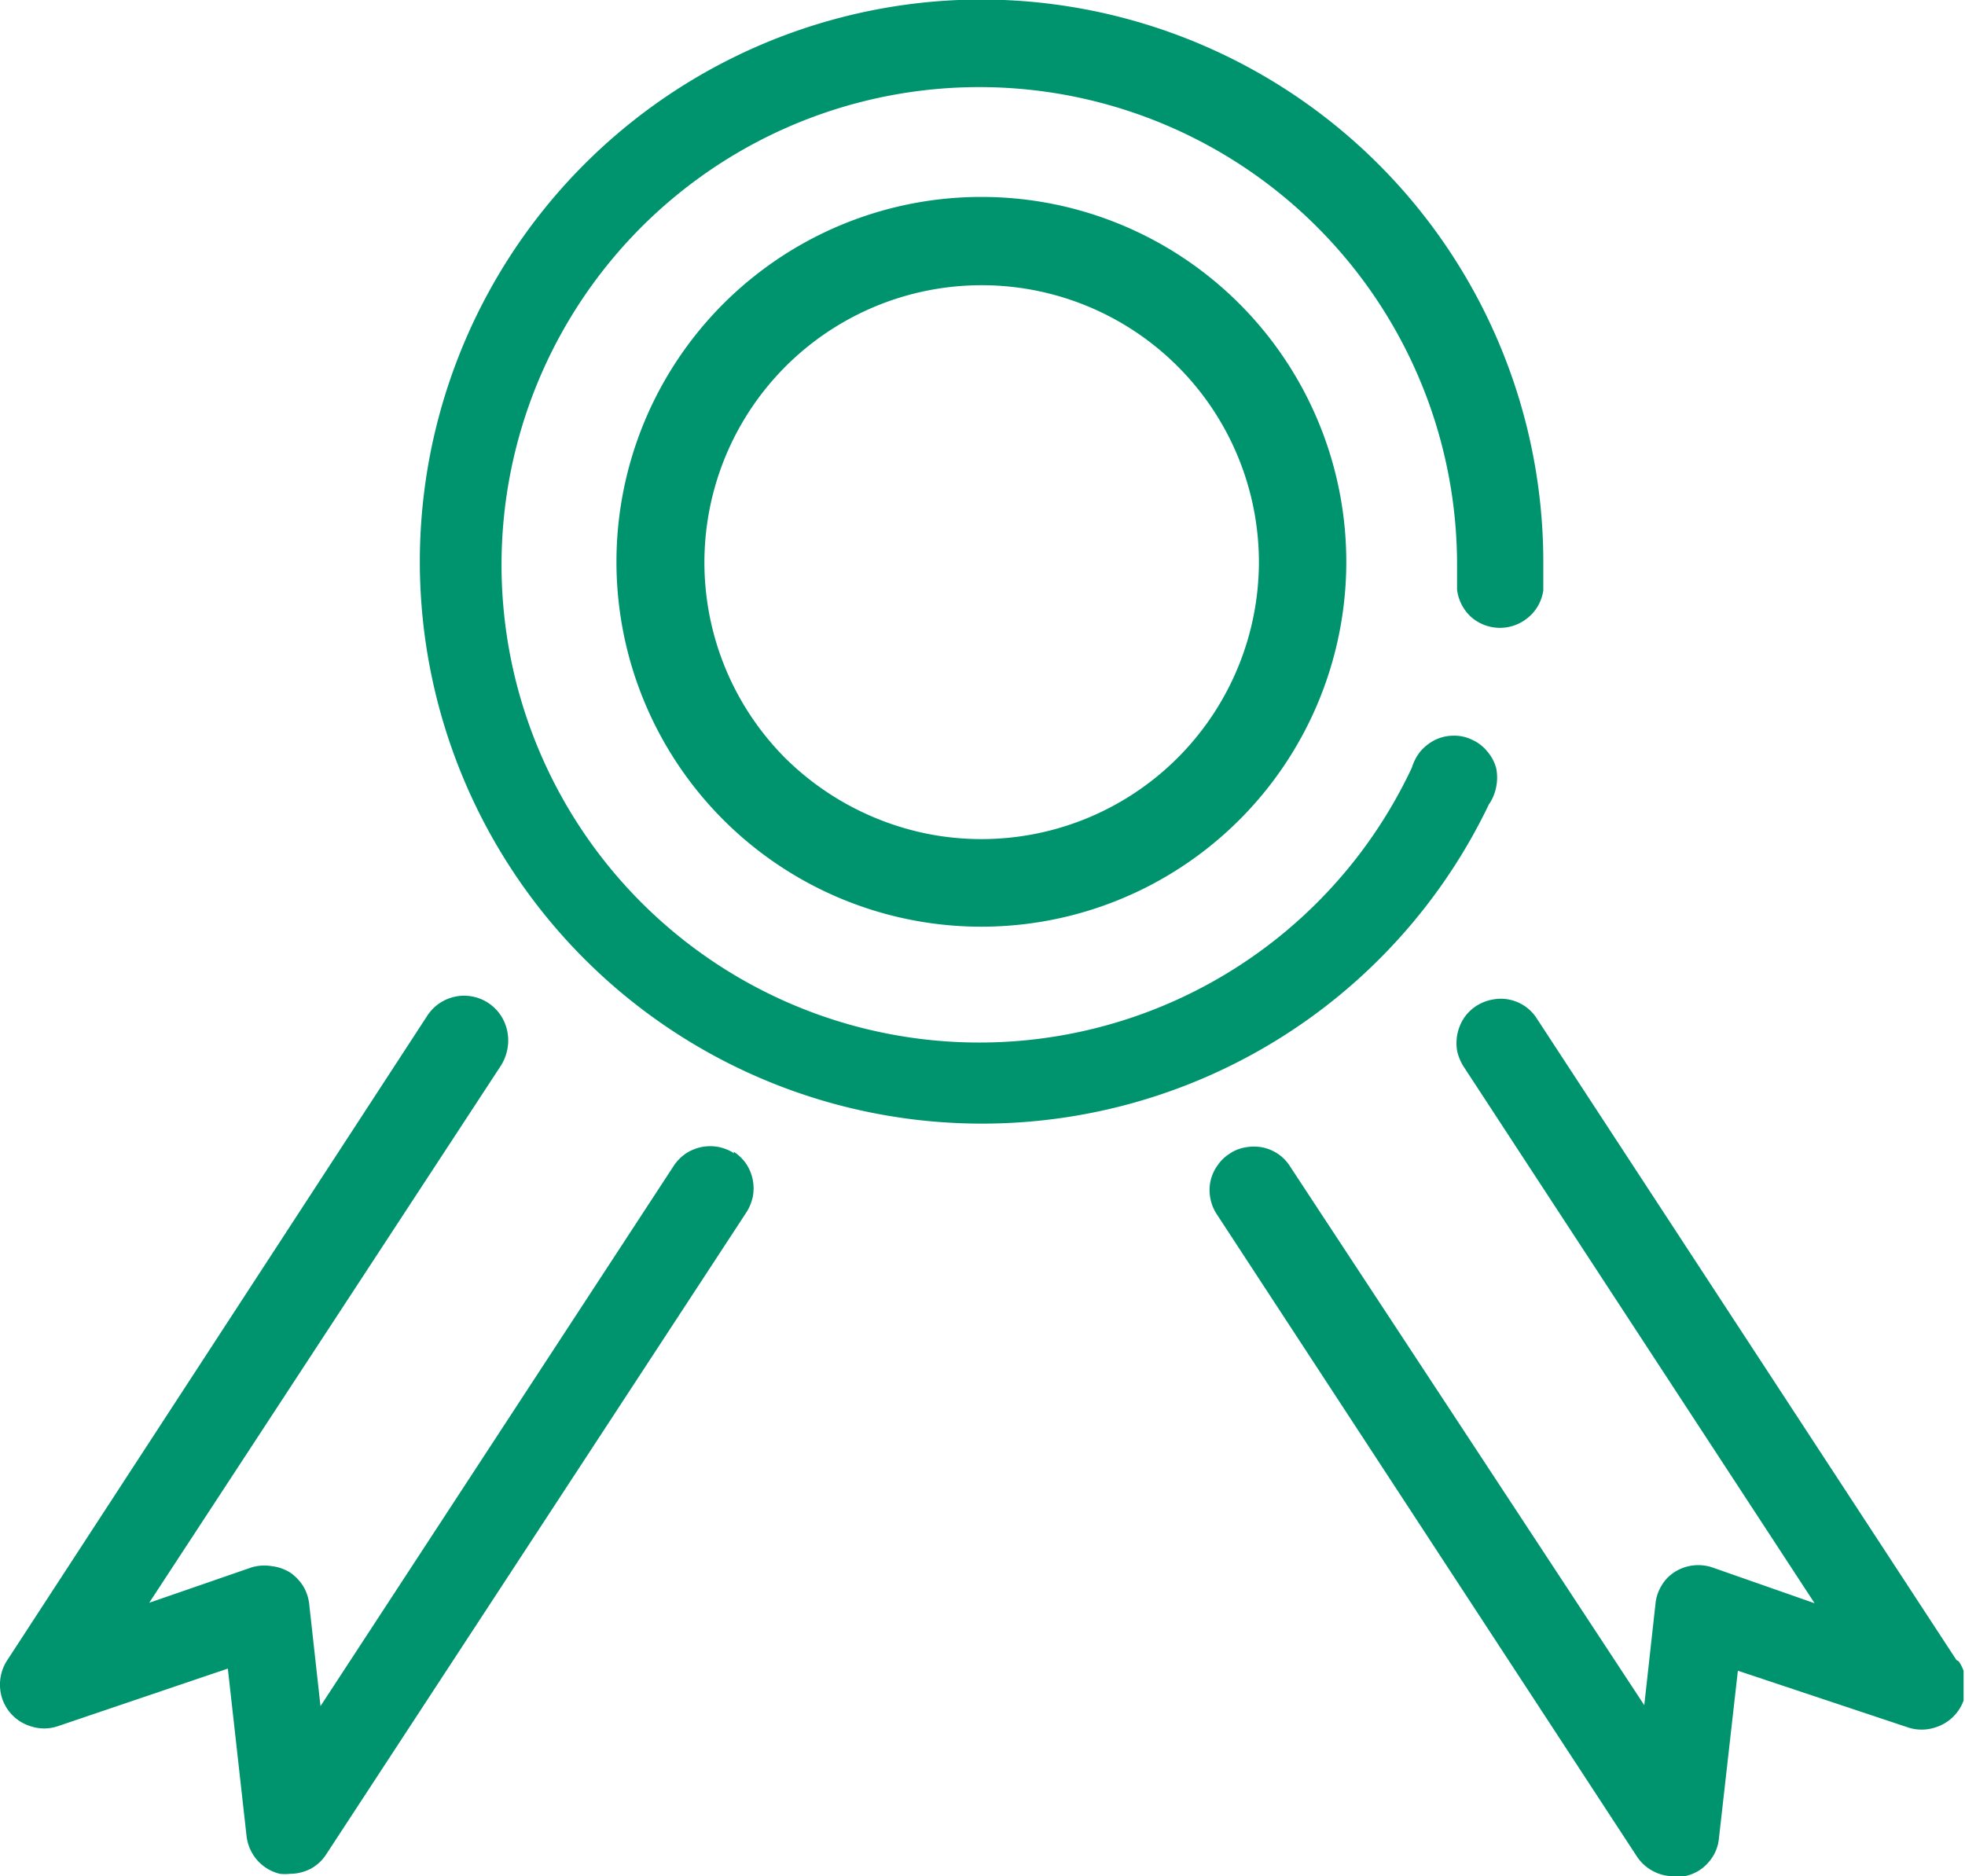
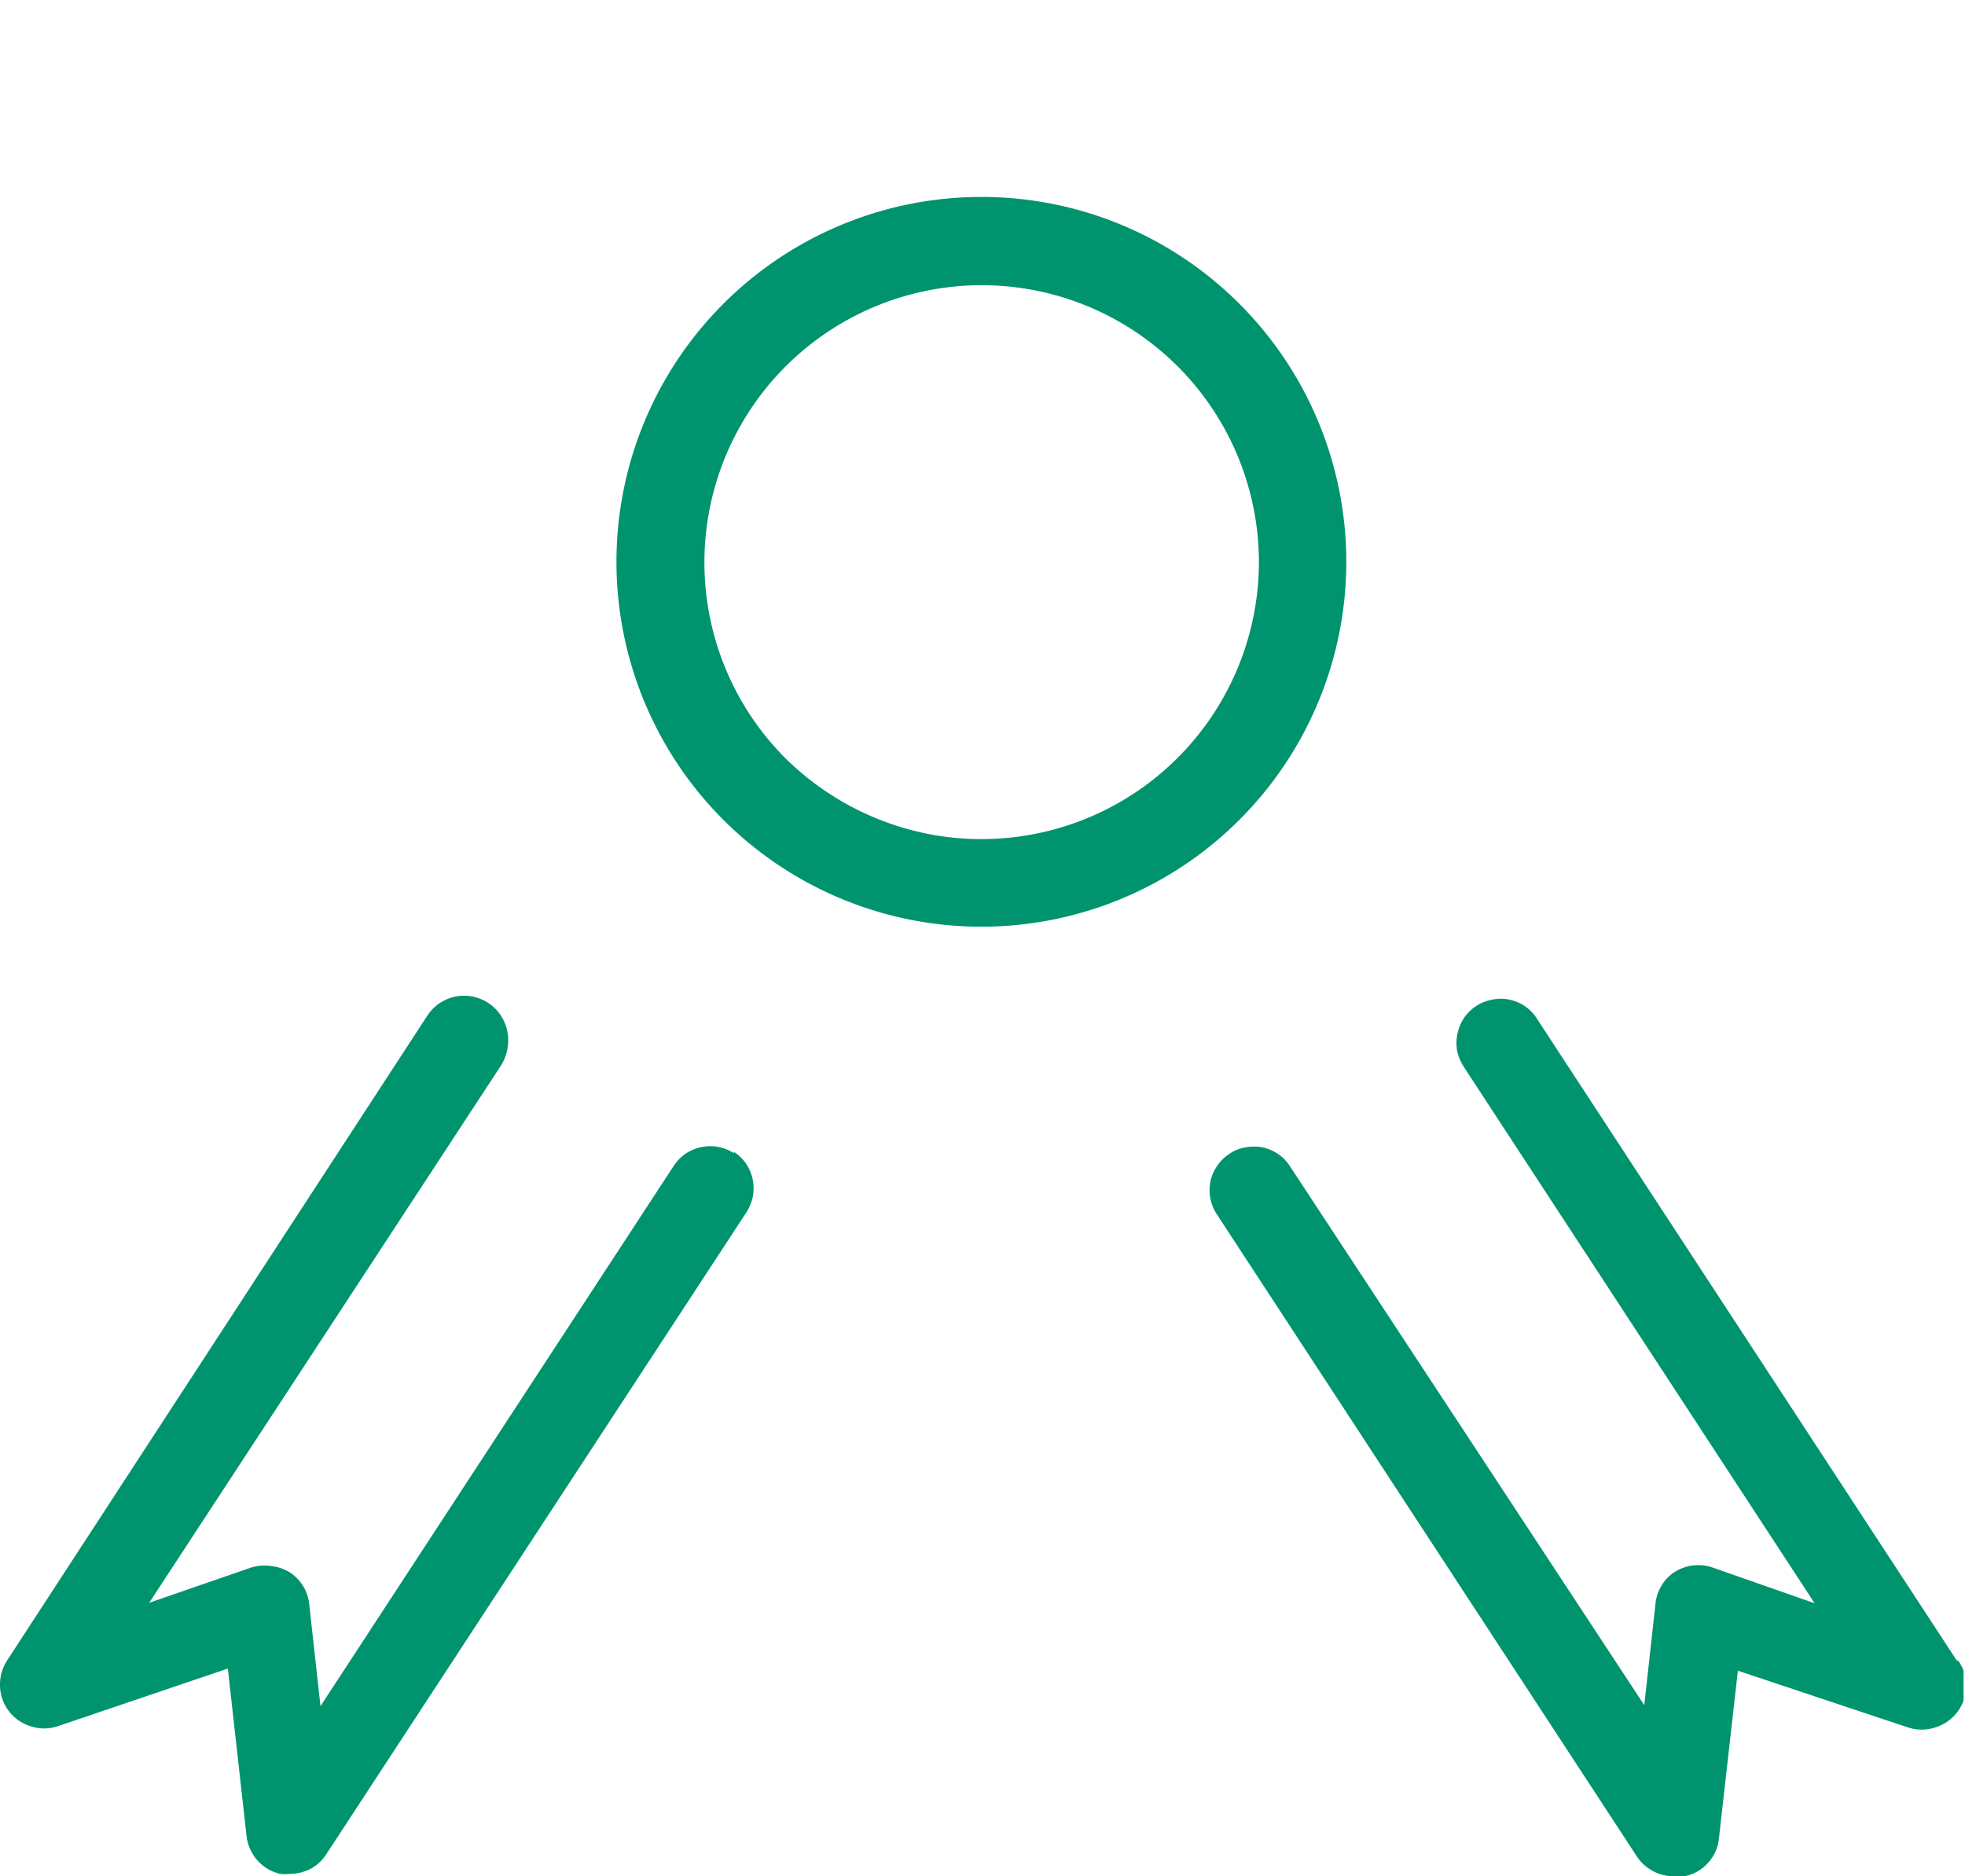
<svg xmlns="http://www.w3.org/2000/svg" id="Calque_1" data-name="Calque 1" viewBox="0 0 82.71 78.98">
  <defs>
    <clipPath id="clip-path" transform="translate(-0.41 -0.02)">
      <rect x="0.4" width="82.66" height="79" fill="none" />
    </clipPath>
  </defs>
  <g clip-path="url(#clip-path)">
-     <path d="M63.11,33.84a2,2,0,0,0,.28-.71,2,2,0,0,0,0-.76,1.79,1.79,0,0,0-.38-.72,1.72,1.72,0,0,0-.64-.49,1.68,1.68,0,0,0-.79-.17,1.77,1.77,0,0,0-.79.19,2,2,0,0,0-.6.48,2,2,0,0,0-.35.67,20.11,20.11,0,1,1,1.9-8.65v1.16A1.86,1.86,0,0,0,62.34,26a1.84,1.84,0,0,0,2.41,0,1.8,1.8,0,0,0,.62-1.13V23.68A23.68,23.68,0,0,0,41.72,0h-.1A23.66,23.66,0,1,0,63.09,33.86Z" transform="translate(-0.41 -0.02)" fill="#00946e" />
    <path d="M31.31,48.57a1.85,1.85,0,0,0-.67-.27,1.87,1.87,0,0,0-1.38.29,1.9,1.9,0,0,0-.5.52L13.9,71.84l-.47-4.25a1.88,1.88,0,0,0-.24-.77,1.94,1.94,0,0,0-.55-.59,1.83,1.83,0,0,0-.78-.28A1.89,1.89,0,0,0,11,66L6.69,67.49,21.48,44.9a2,2,0,0,0,.32-1,1.93,1.93,0,0,0-.23-1,1.85,1.85,0,0,0-3.19-.1L.72,69.9A1.87,1.87,0,0,0,.41,71a1.82,1.82,0,0,0,1.3,1.69,1.79,1.79,0,0,0,1.12,0L10,70.26l.79,7.07a1.89,1.89,0,0,0,.45,1,1.86,1.86,0,0,0,.95.57,2,2,0,0,0,.43,0,1.91,1.91,0,0,0,.88-.22,1.81,1.81,0,0,0,.66-.63l17.67-27a2,2,0,0,0,.27-.67,1.87,1.87,0,0,0-.29-1.38,1.9,1.9,0,0,0-.52-.5Z" transform="translate(-0.41 -0.02)" fill="#00946e" />
    <path d="M82.76,69.9l-17.66-27a1.79,1.79,0,0,0-1.16-.8,1.75,1.75,0,0,0-.72,0,1.84,1.84,0,0,0-1.18.76,1.94,1.94,0,0,0-.3,1.38,2.05,2.05,0,0,0,.27.67l14.78,22.6L72.48,66a1.86,1.86,0,0,0-1.59.2,1.69,1.69,0,0,0-.55.58,1.79,1.79,0,0,0-.25.77l-.47,4.25L54.71,49.12a1.77,1.77,0,0,0-.5-.52,1.83,1.83,0,0,0-.66-.28,1.94,1.94,0,0,0-.72,0,1.64,1.64,0,0,0-.67.27,1.74,1.74,0,0,0-.51.5,1.78,1.78,0,0,0-.29.66,1.85,1.85,0,0,0,.27,1.39l17.66,27a1.84,1.84,0,0,0,.69.64,1.8,1.8,0,0,0,.91.22,1.51,1.51,0,0,0,.42,0,1.74,1.74,0,0,0,1-.57,1.76,1.76,0,0,0,.45-1l.8-7.08,7.17,2.39a1.82,1.82,0,0,0,1.13,0,1.84,1.84,0,0,0,.92-.63,1.83,1.83,0,0,0,.08-2.15Z" transform="translate(-0.41 -0.02)" fill="#00946e" />
    <path d="M41.73,8.31a15.36,15.36,0,1,0,10.85,4.5A15.34,15.34,0,0,0,41.73,8.31ZM53.4,23.66A11.68,11.68,0,0,1,39.45,35.12a11.83,11.83,0,0,1-6-3.2A11.67,11.67,0,1,1,53.4,23.66Z" transform="translate(-0.41 -0.02)" fill="#00946e" />
  </g>
</svg>